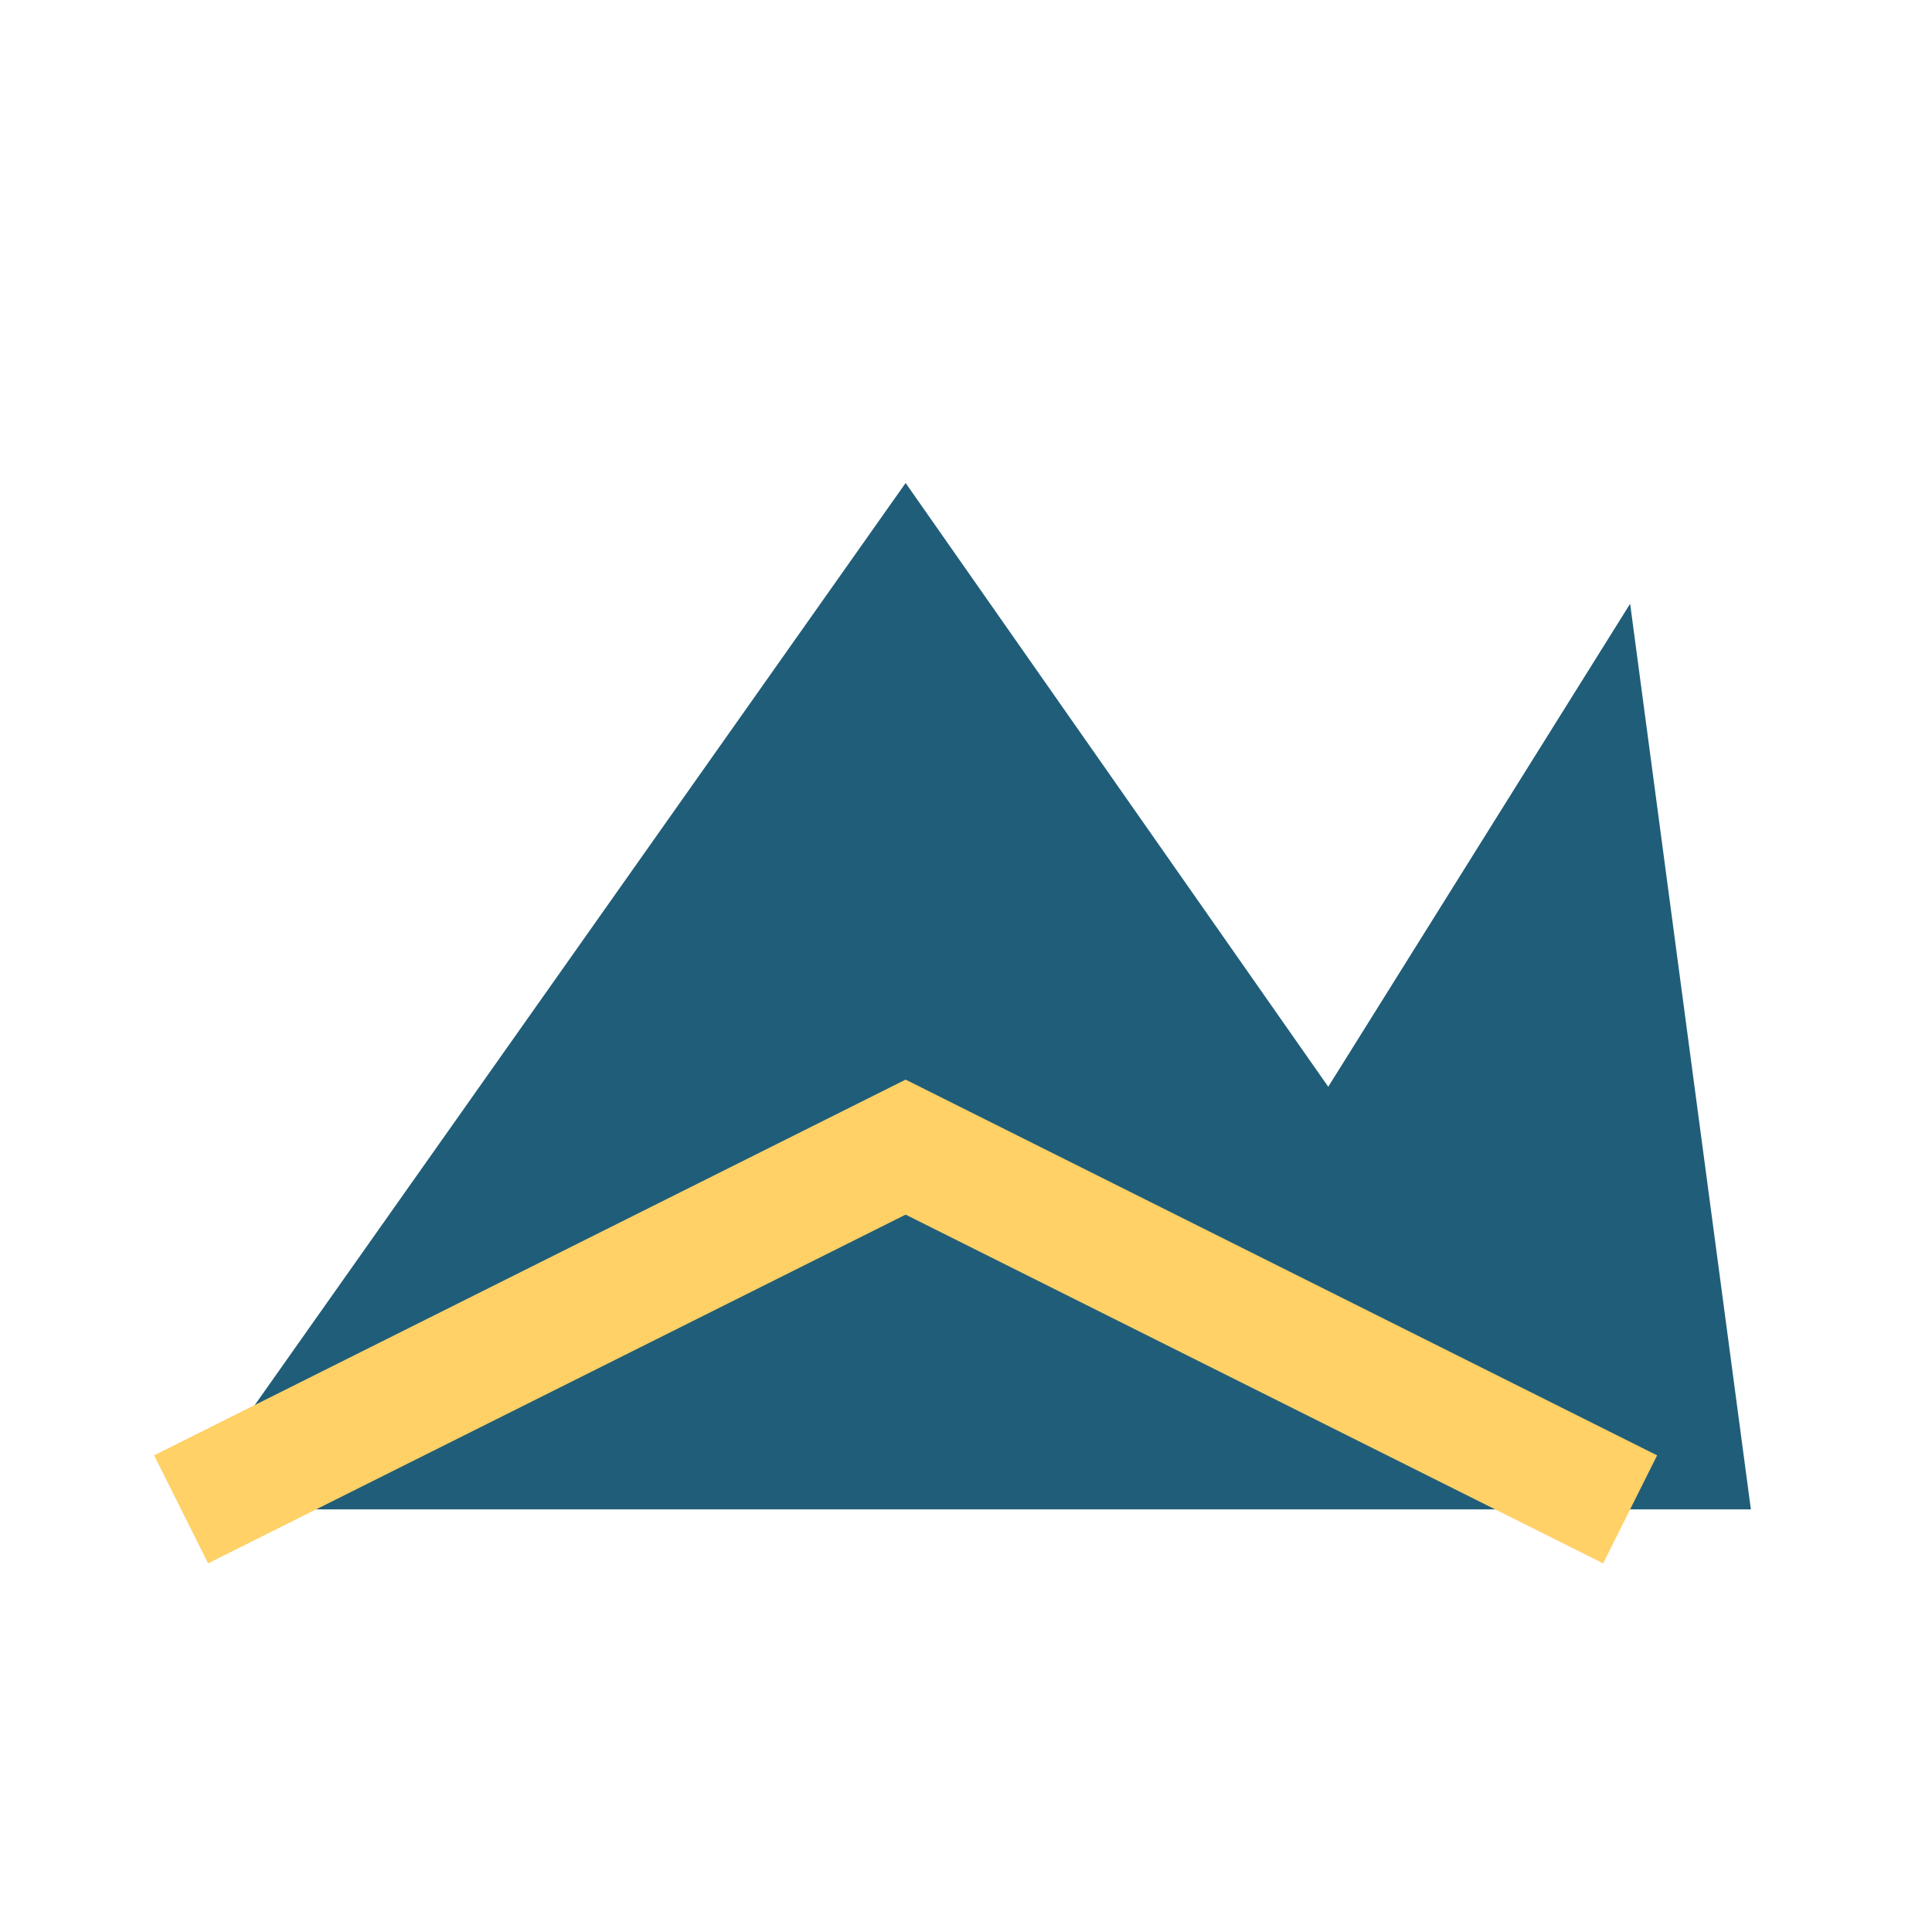
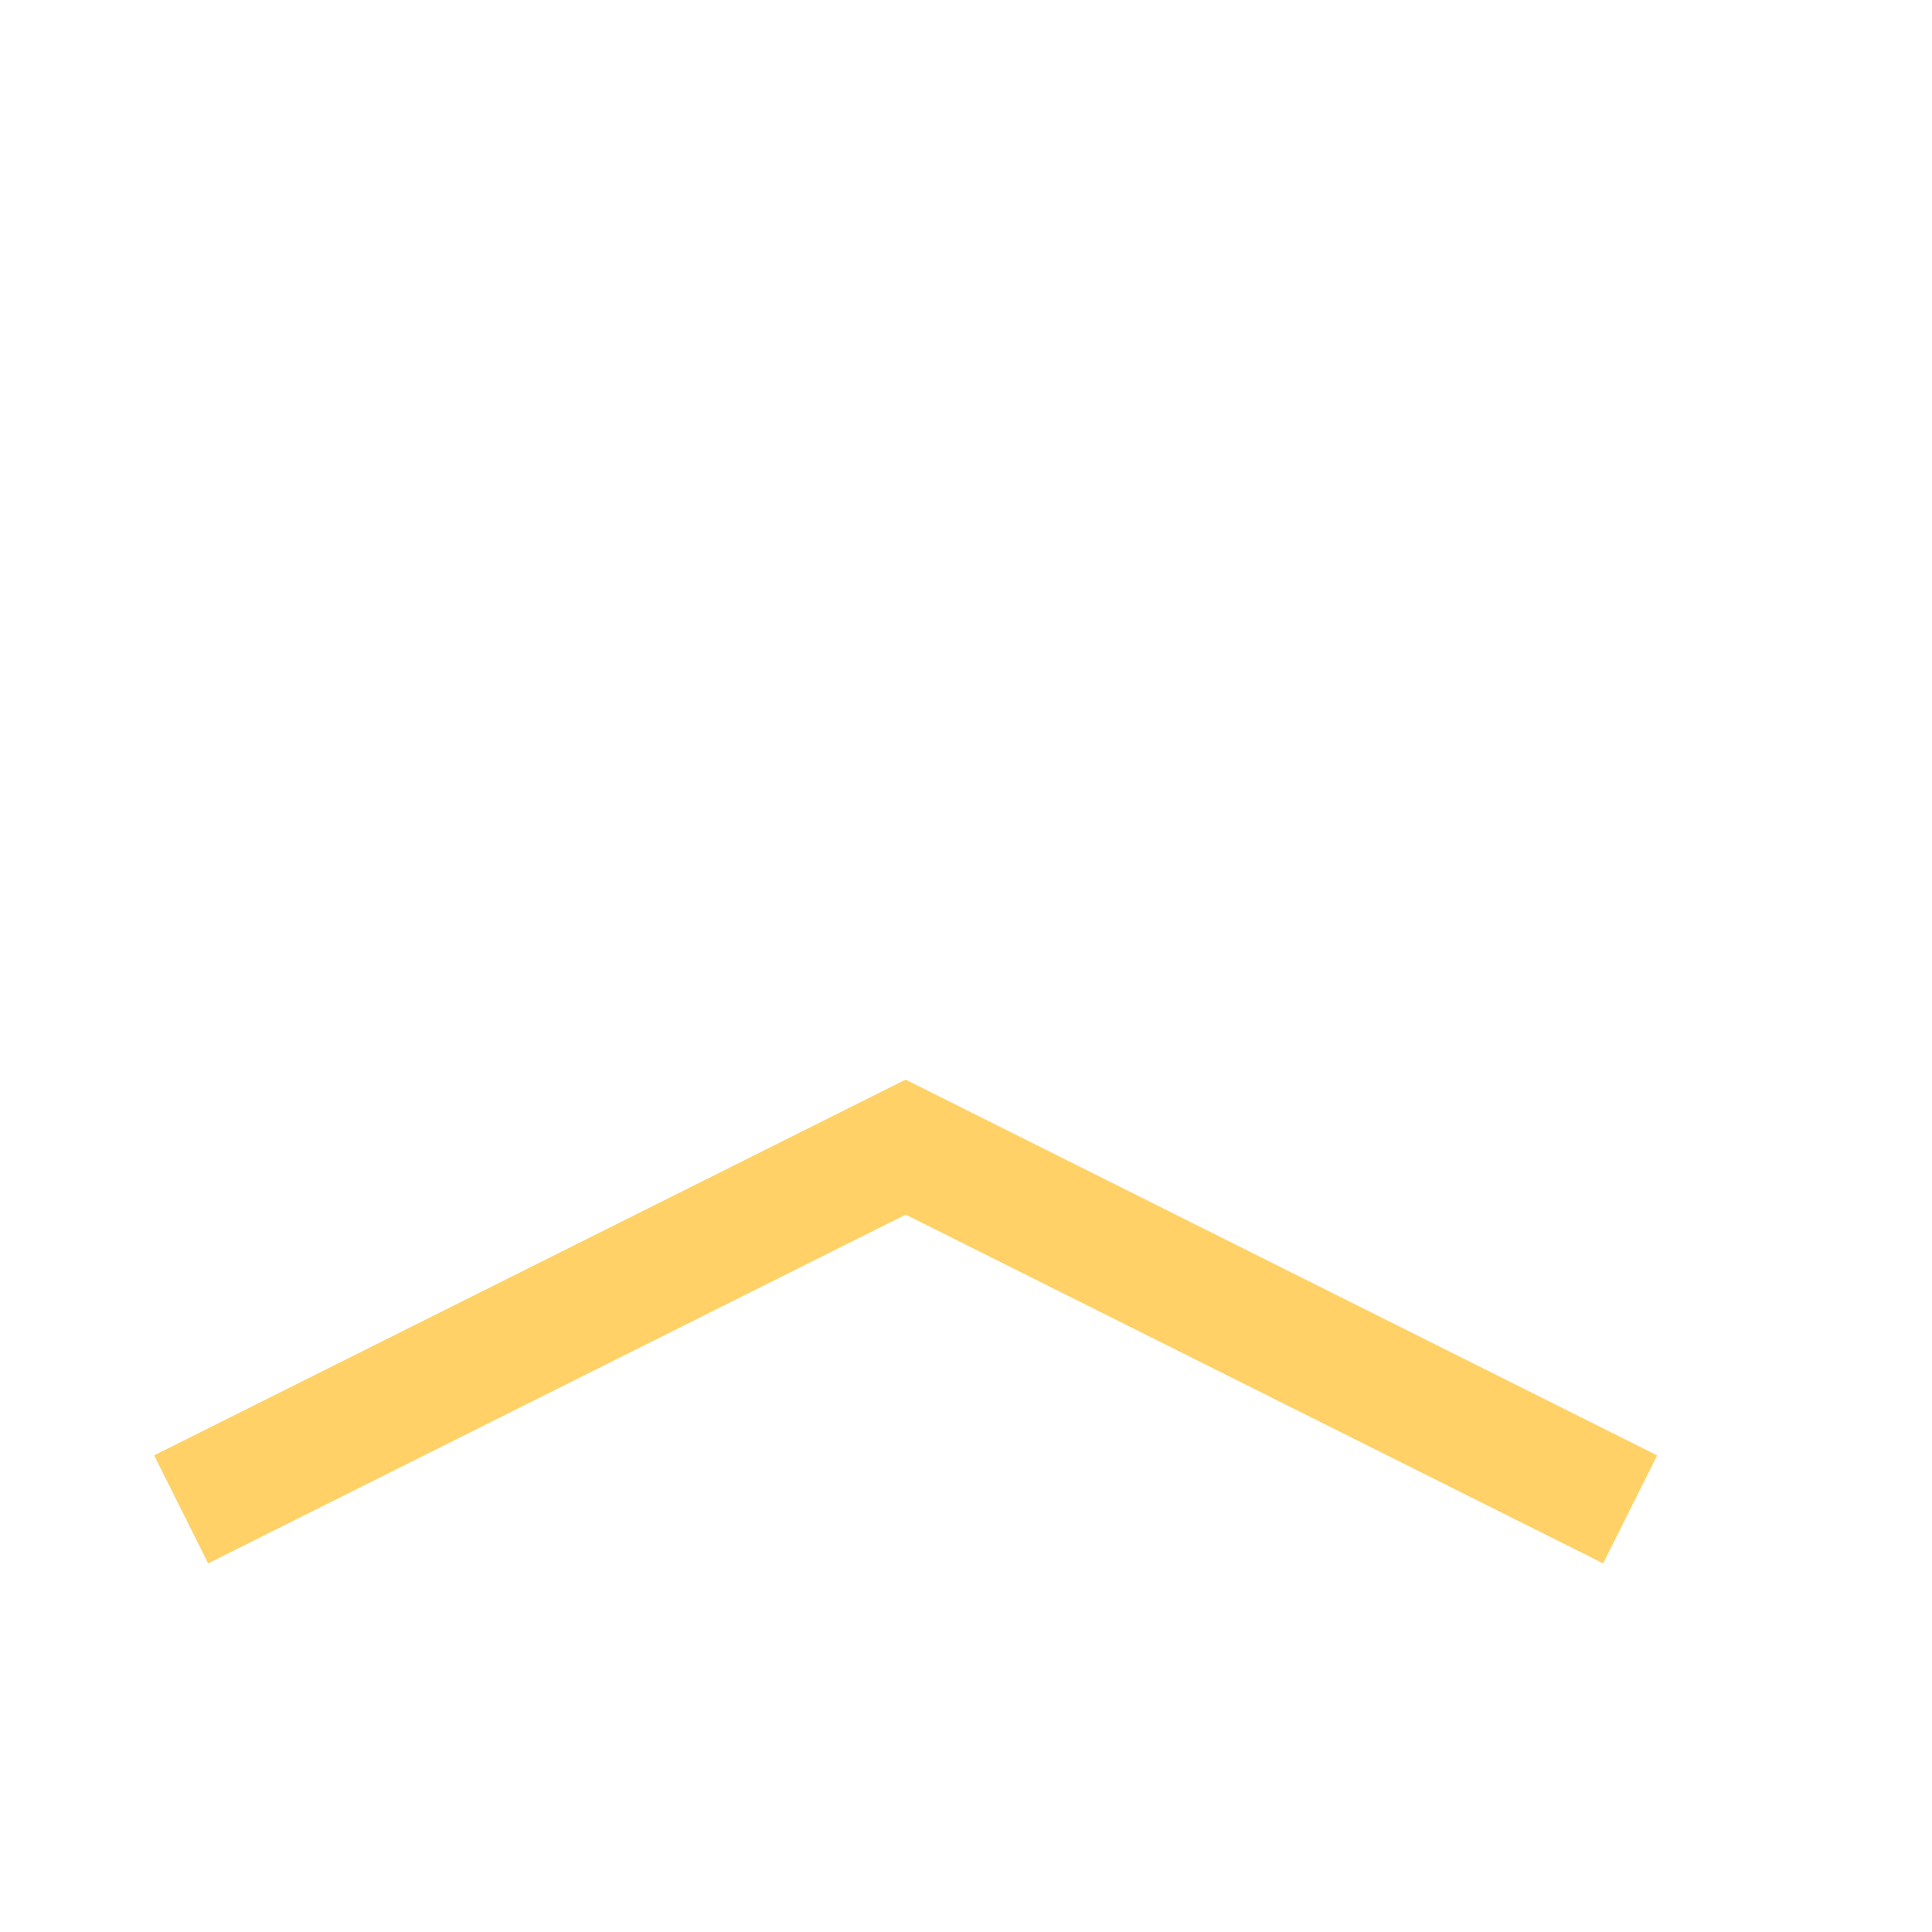
<svg xmlns="http://www.w3.org/2000/svg" width="32" height="32" viewBox="0 0 32 32">
-   <polygon points="3,25 15,8 22,18 27,10 29,25" fill="#205D78" />
  <polyline points="3,25 15,19 27,25" stroke="#FFD166" stroke-width="2" fill="none" />
</svg>